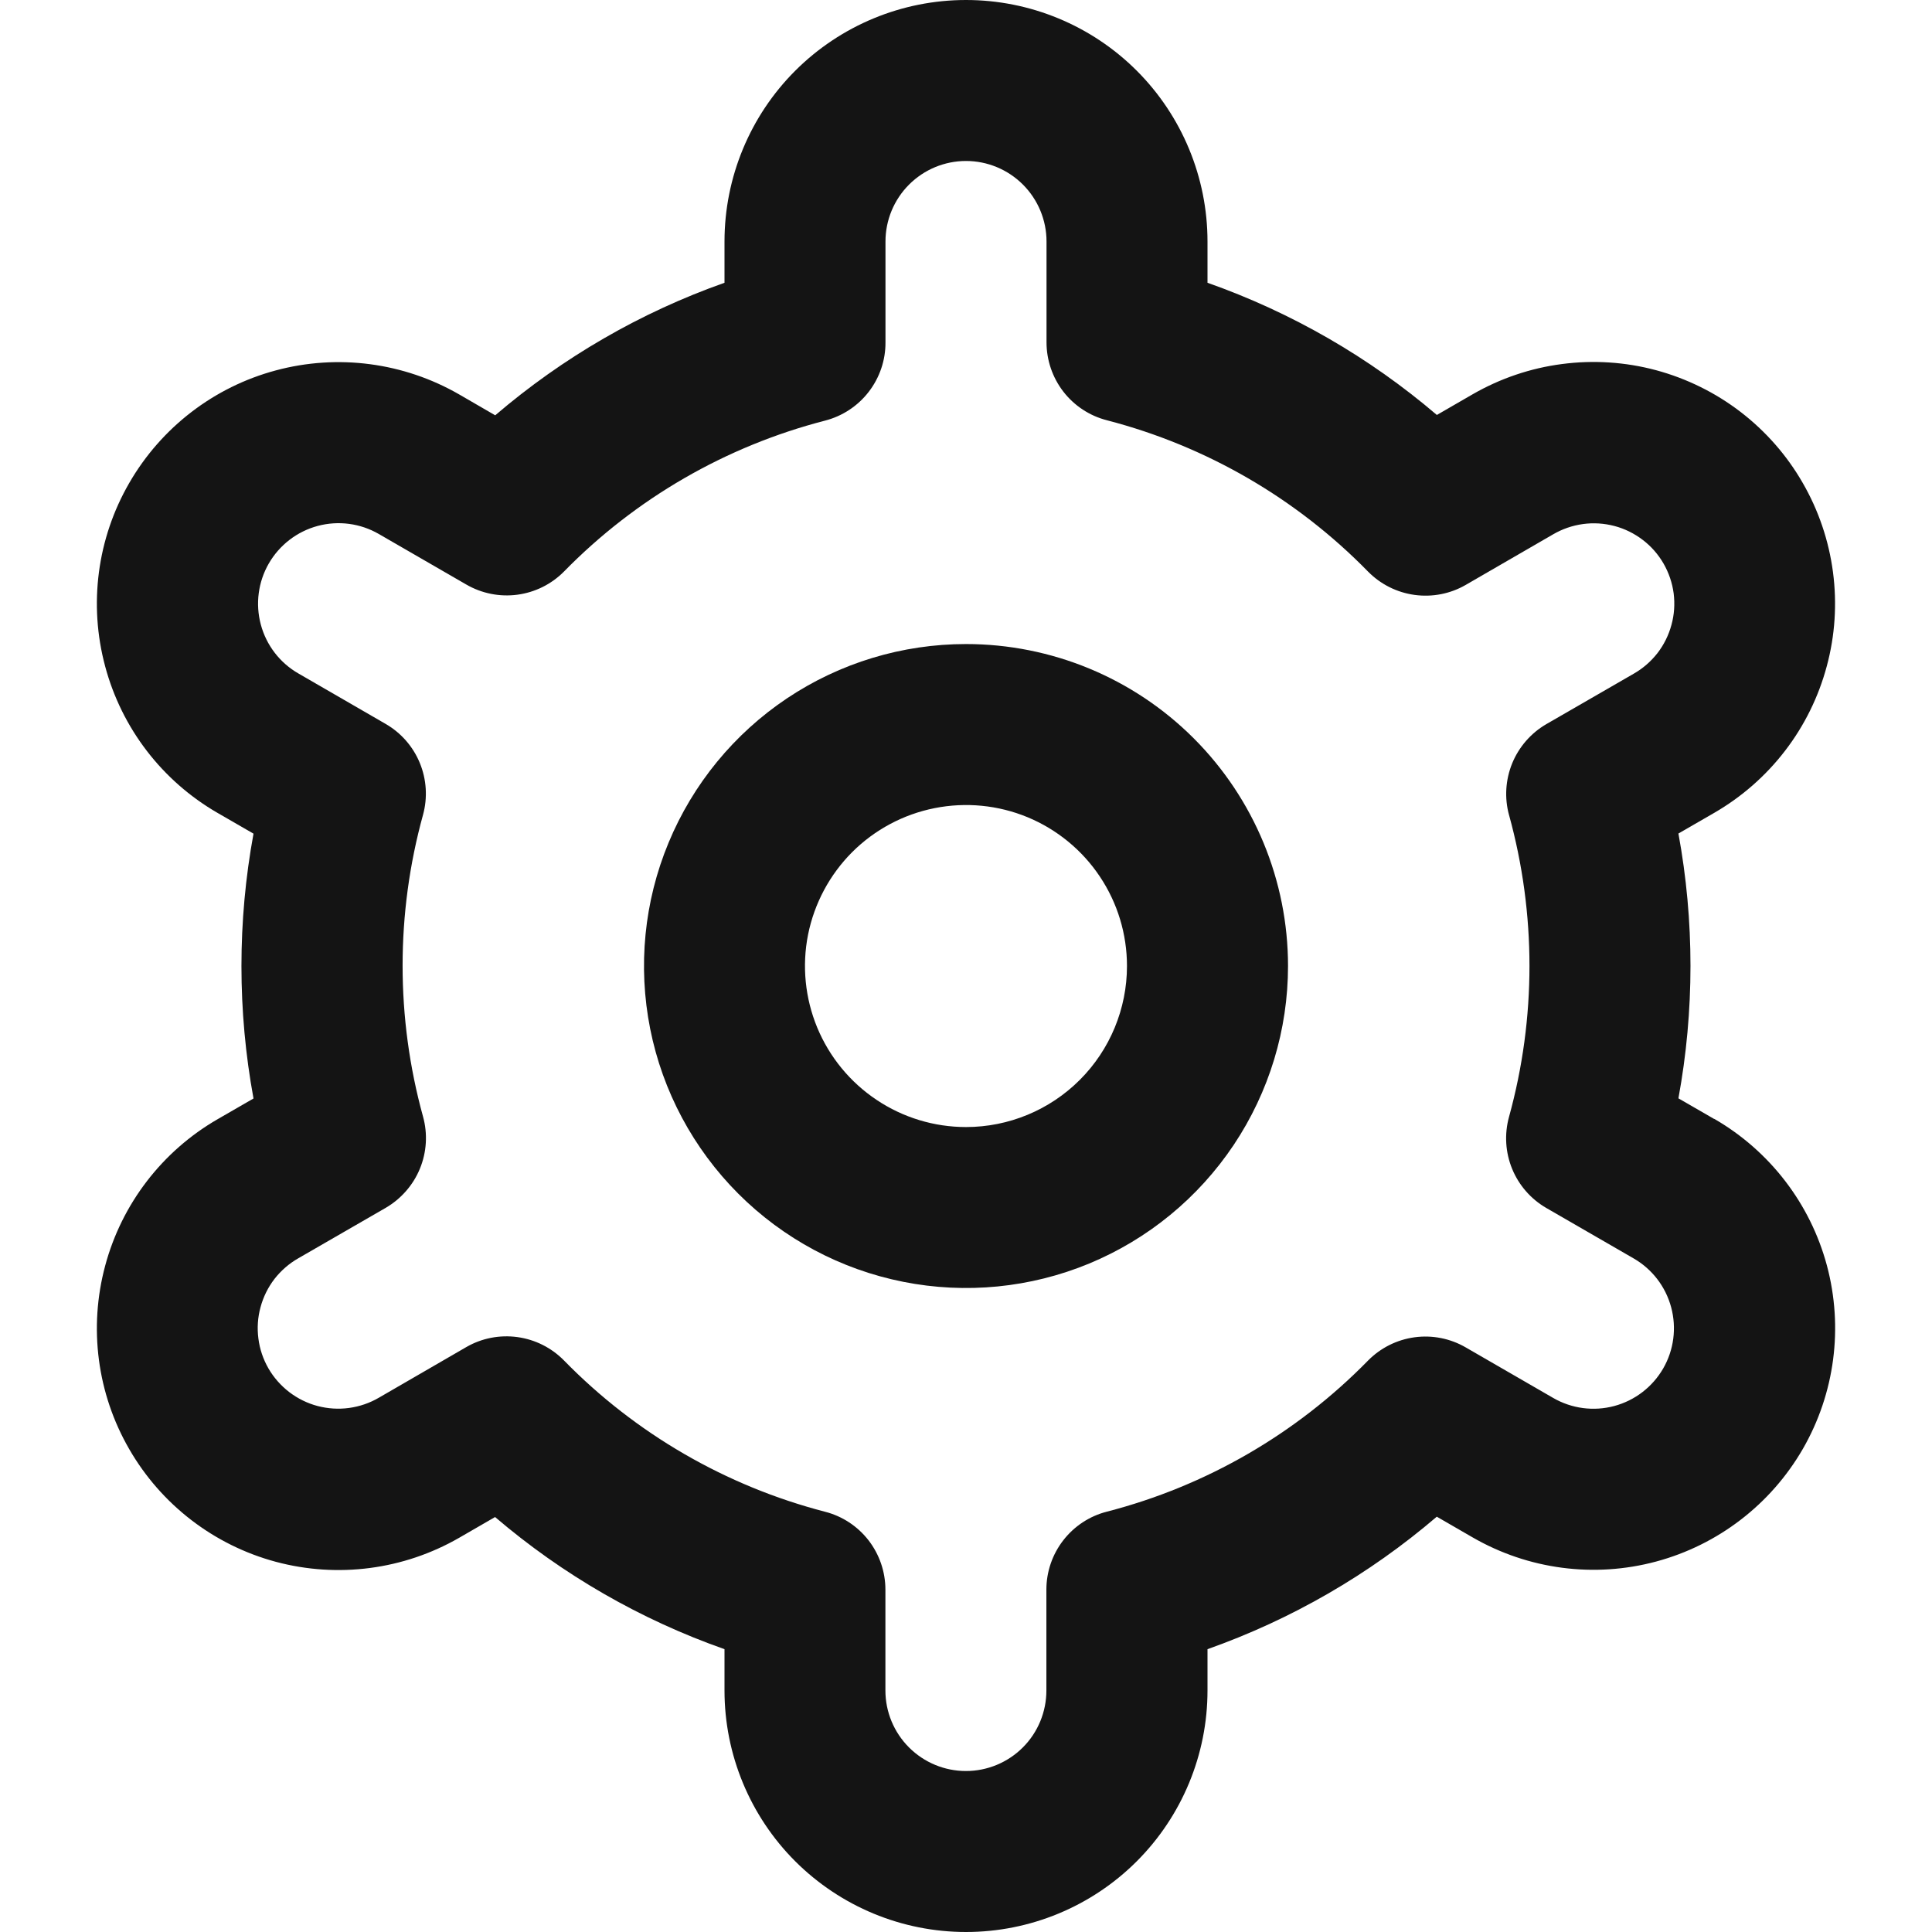
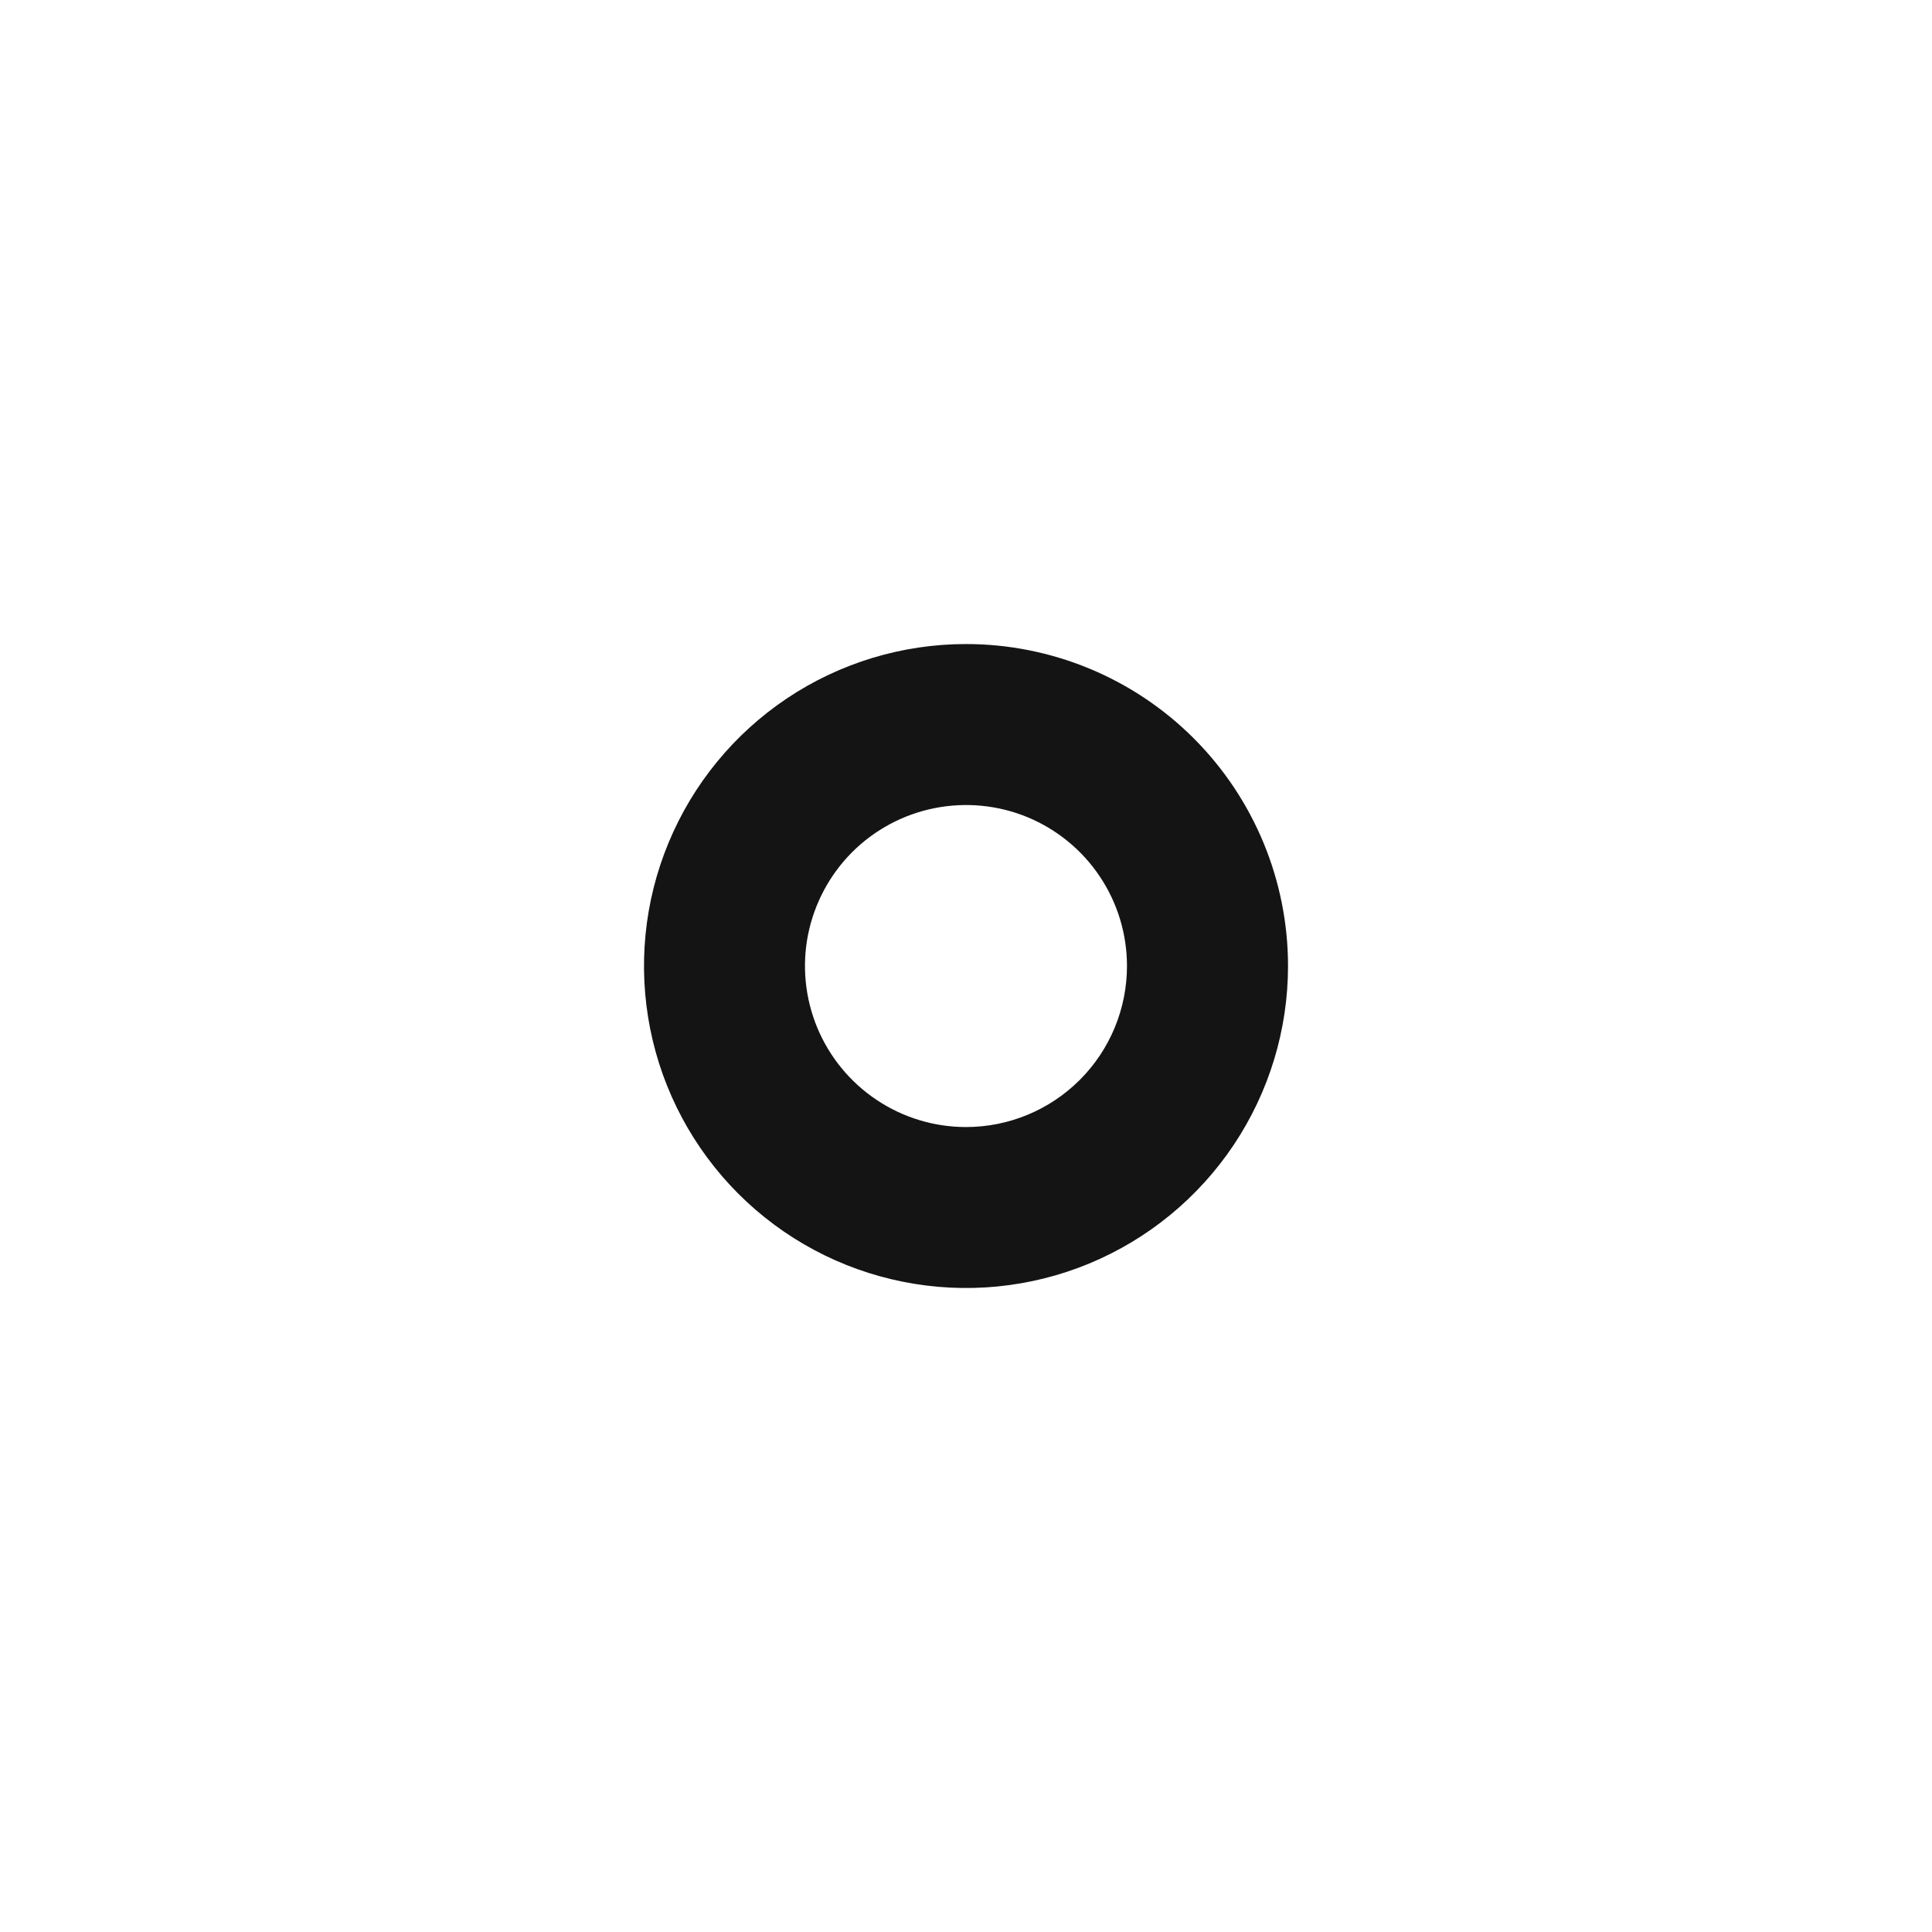
<svg xmlns="http://www.w3.org/2000/svg" width="28" height="28" viewBox="0 0 28 28" fill="none">
  <g clip-path="url(#clip0_160_621)">
    <path d="M14 9.334C13.077 9.334 12.175 9.607 11.407 10.12C10.64 10.633 10.042 11.362 9.689 12.214C9.335 13.067 9.243 14.005 9.423 14.911C9.603 15.816 10.048 16.647 10.7 17.3C11.353 17.953 12.184 18.397 13.09 18.577C13.995 18.757 14.933 18.665 15.786 18.312C16.639 17.958 17.367 17.36 17.88 16.593C18.393 15.825 18.667 14.923 18.667 14C18.667 12.762 18.175 11.575 17.3 10.7C16.425 9.825 15.238 9.334 14 9.334ZM14 16.334C13.539 16.334 13.087 16.197 12.704 15.94C12.32 15.684 12.021 15.319 11.844 14.893C11.668 14.467 11.621 13.998 11.711 13.545C11.802 13.092 12.024 12.677 12.35 12.35C12.677 12.024 13.092 11.802 13.545 11.712C13.998 11.622 14.467 11.668 14.893 11.844C15.319 12.021 15.684 12.32 15.94 12.704C16.197 13.088 16.333 13.539 16.333 14C16.333 14.619 16.087 15.213 15.65 15.65C15.212 16.088 14.619 16.334 14 16.334Z" fill="#141414" />
-     <path d="M24.843 16.217L24.325 15.918C24.558 14.649 24.558 13.348 24.325 12.08L24.843 11.781C25.241 11.551 25.591 11.245 25.871 10.88C26.151 10.516 26.356 10.099 26.475 9.655C26.595 9.211 26.625 8.748 26.565 8.292C26.505 7.836 26.356 7.396 26.126 6.998C25.897 6.599 25.59 6.25 25.226 5.97C24.861 5.69 24.445 5.485 24 5.365C23.556 5.246 23.093 5.216 22.637 5.276C22.181 5.335 21.741 5.485 21.343 5.714L20.824 6.014C19.843 5.176 18.716 4.527 17.5 4.098V3.5C17.5 2.572 17.131 1.681 16.475 1.025C15.819 0.369 14.928 0 14 0C13.072 0 12.182 0.369 11.525 1.025C10.869 1.681 10.5 2.572 10.5 3.5V4.098C9.284 4.528 8.157 5.18 7.177 6.019L6.656 5.717C5.851 5.253 4.895 5.127 3.998 5.368C3.101 5.608 2.337 6.196 1.873 7C1.408 7.804 1.283 8.76 1.524 9.657C1.764 10.555 2.351 11.319 3.156 11.783L3.674 12.082C3.441 13.351 3.441 14.652 3.674 15.92L3.156 16.219C2.351 16.683 1.764 17.448 1.524 18.345C1.283 19.242 1.408 20.198 1.873 21.002C2.337 21.807 3.101 22.394 3.998 22.635C4.895 22.875 5.851 22.75 6.656 22.286L7.175 21.986C8.156 22.824 9.283 23.473 10.5 23.901V24.5C10.5 25.428 10.869 26.319 11.525 26.975C12.182 27.631 13.072 28 14 28C14.928 28 15.819 27.631 16.475 26.975C17.131 26.319 17.5 25.428 17.5 24.5V23.901C18.716 23.471 19.843 22.82 20.823 21.981L21.344 22.282C22.149 22.746 23.105 22.872 24.002 22.631C24.899 22.39 25.663 21.803 26.128 20.999C26.592 20.194 26.717 19.238 26.477 18.341C26.236 17.444 25.649 16.68 24.844 16.215L24.843 16.217ZM21.87 11.811C22.265 13.243 22.265 14.755 21.87 16.186C21.801 16.436 21.817 16.701 21.915 16.94C22.013 17.179 22.188 17.379 22.412 17.508L23.676 18.238C23.945 18.393 24.14 18.648 24.22 18.947C24.3 19.246 24.259 19.565 24.104 19.833C23.949 20.101 23.694 20.297 23.395 20.377C23.096 20.457 22.778 20.415 22.51 20.26L21.243 19.528C21.019 19.398 20.758 19.346 20.501 19.381C20.244 19.416 20.007 19.535 19.825 19.72C18.787 20.78 17.479 21.537 16.042 21.908C15.791 21.972 15.569 22.118 15.41 22.323C15.251 22.528 15.165 22.779 15.165 23.038V24.5C15.165 24.809 15.043 25.106 14.824 25.325C14.605 25.544 14.308 25.667 13.999 25.667C13.69 25.667 13.393 25.544 13.174 25.325C12.955 25.106 12.832 24.809 12.832 24.5V23.039C12.832 22.78 12.746 22.529 12.588 22.324C12.429 22.119 12.207 21.973 11.956 21.909C10.519 21.536 9.211 20.778 8.174 19.717C7.992 19.532 7.755 19.413 7.498 19.378C7.241 19.343 6.98 19.394 6.756 19.524L5.492 20.256C5.359 20.334 5.212 20.384 5.06 20.405C4.907 20.426 4.752 20.416 4.603 20.377C4.455 20.338 4.315 20.269 4.193 20.176C4.071 20.082 3.968 19.966 3.891 19.833C3.814 19.699 3.764 19.552 3.745 19.4C3.725 19.247 3.735 19.092 3.776 18.944C3.816 18.795 3.885 18.656 3.979 18.534C4.074 18.413 4.191 18.311 4.325 18.235L5.59 17.505C5.813 17.375 5.988 17.175 6.086 16.936C6.184 16.697 6.2 16.432 6.131 16.183C5.736 14.751 5.736 13.239 6.131 11.808C6.199 11.559 6.182 11.295 6.084 11.057C5.986 10.819 5.812 10.62 5.588 10.491L4.324 9.76C4.056 9.606 3.86 9.351 3.78 9.052C3.7 8.753 3.741 8.434 3.896 8.166C4.051 7.898 4.306 7.702 4.605 7.622C4.904 7.542 5.222 7.584 5.49 7.739L6.757 8.471C6.981 8.601 7.241 8.653 7.498 8.619C7.754 8.585 7.992 8.467 8.174 8.283C9.212 7.223 10.52 6.467 11.957 6.096C12.209 6.031 12.432 5.884 12.59 5.679C12.749 5.473 12.835 5.22 12.833 4.961V3.5C12.833 3.191 12.956 2.894 13.175 2.675C13.394 2.456 13.691 2.333 14 2.333C14.309 2.333 14.606 2.456 14.825 2.675C15.044 2.894 15.167 3.191 15.167 3.5V4.961C15.167 5.22 15.253 5.471 15.411 5.676C15.57 5.881 15.792 6.027 16.043 6.091C17.48 6.464 18.788 7.222 19.826 8.283C20.008 8.468 20.245 8.587 20.502 8.622C20.759 8.657 21.02 8.606 21.244 8.476L22.509 7.744C22.641 7.667 22.788 7.616 22.941 7.595C23.093 7.574 23.248 7.584 23.397 7.623C23.546 7.662 23.685 7.731 23.807 7.824C23.93 7.917 24.032 8.034 24.109 8.167C24.186 8.301 24.236 8.448 24.256 8.6C24.275 8.753 24.265 8.908 24.224 9.056C24.184 9.205 24.115 9.344 24.021 9.466C23.926 9.587 23.809 9.689 23.675 9.765L22.41 10.495C22.188 10.624 22.014 10.824 21.916 11.062C21.819 11.3 21.802 11.564 21.87 11.812V11.811Z" fill="#141414" />
  </g>
  <defs>
    <clipPath id="clip0_160_621">
      <rect width="28" height="28" fill="white" />
    </clipPath>
  </defs>
</svg>